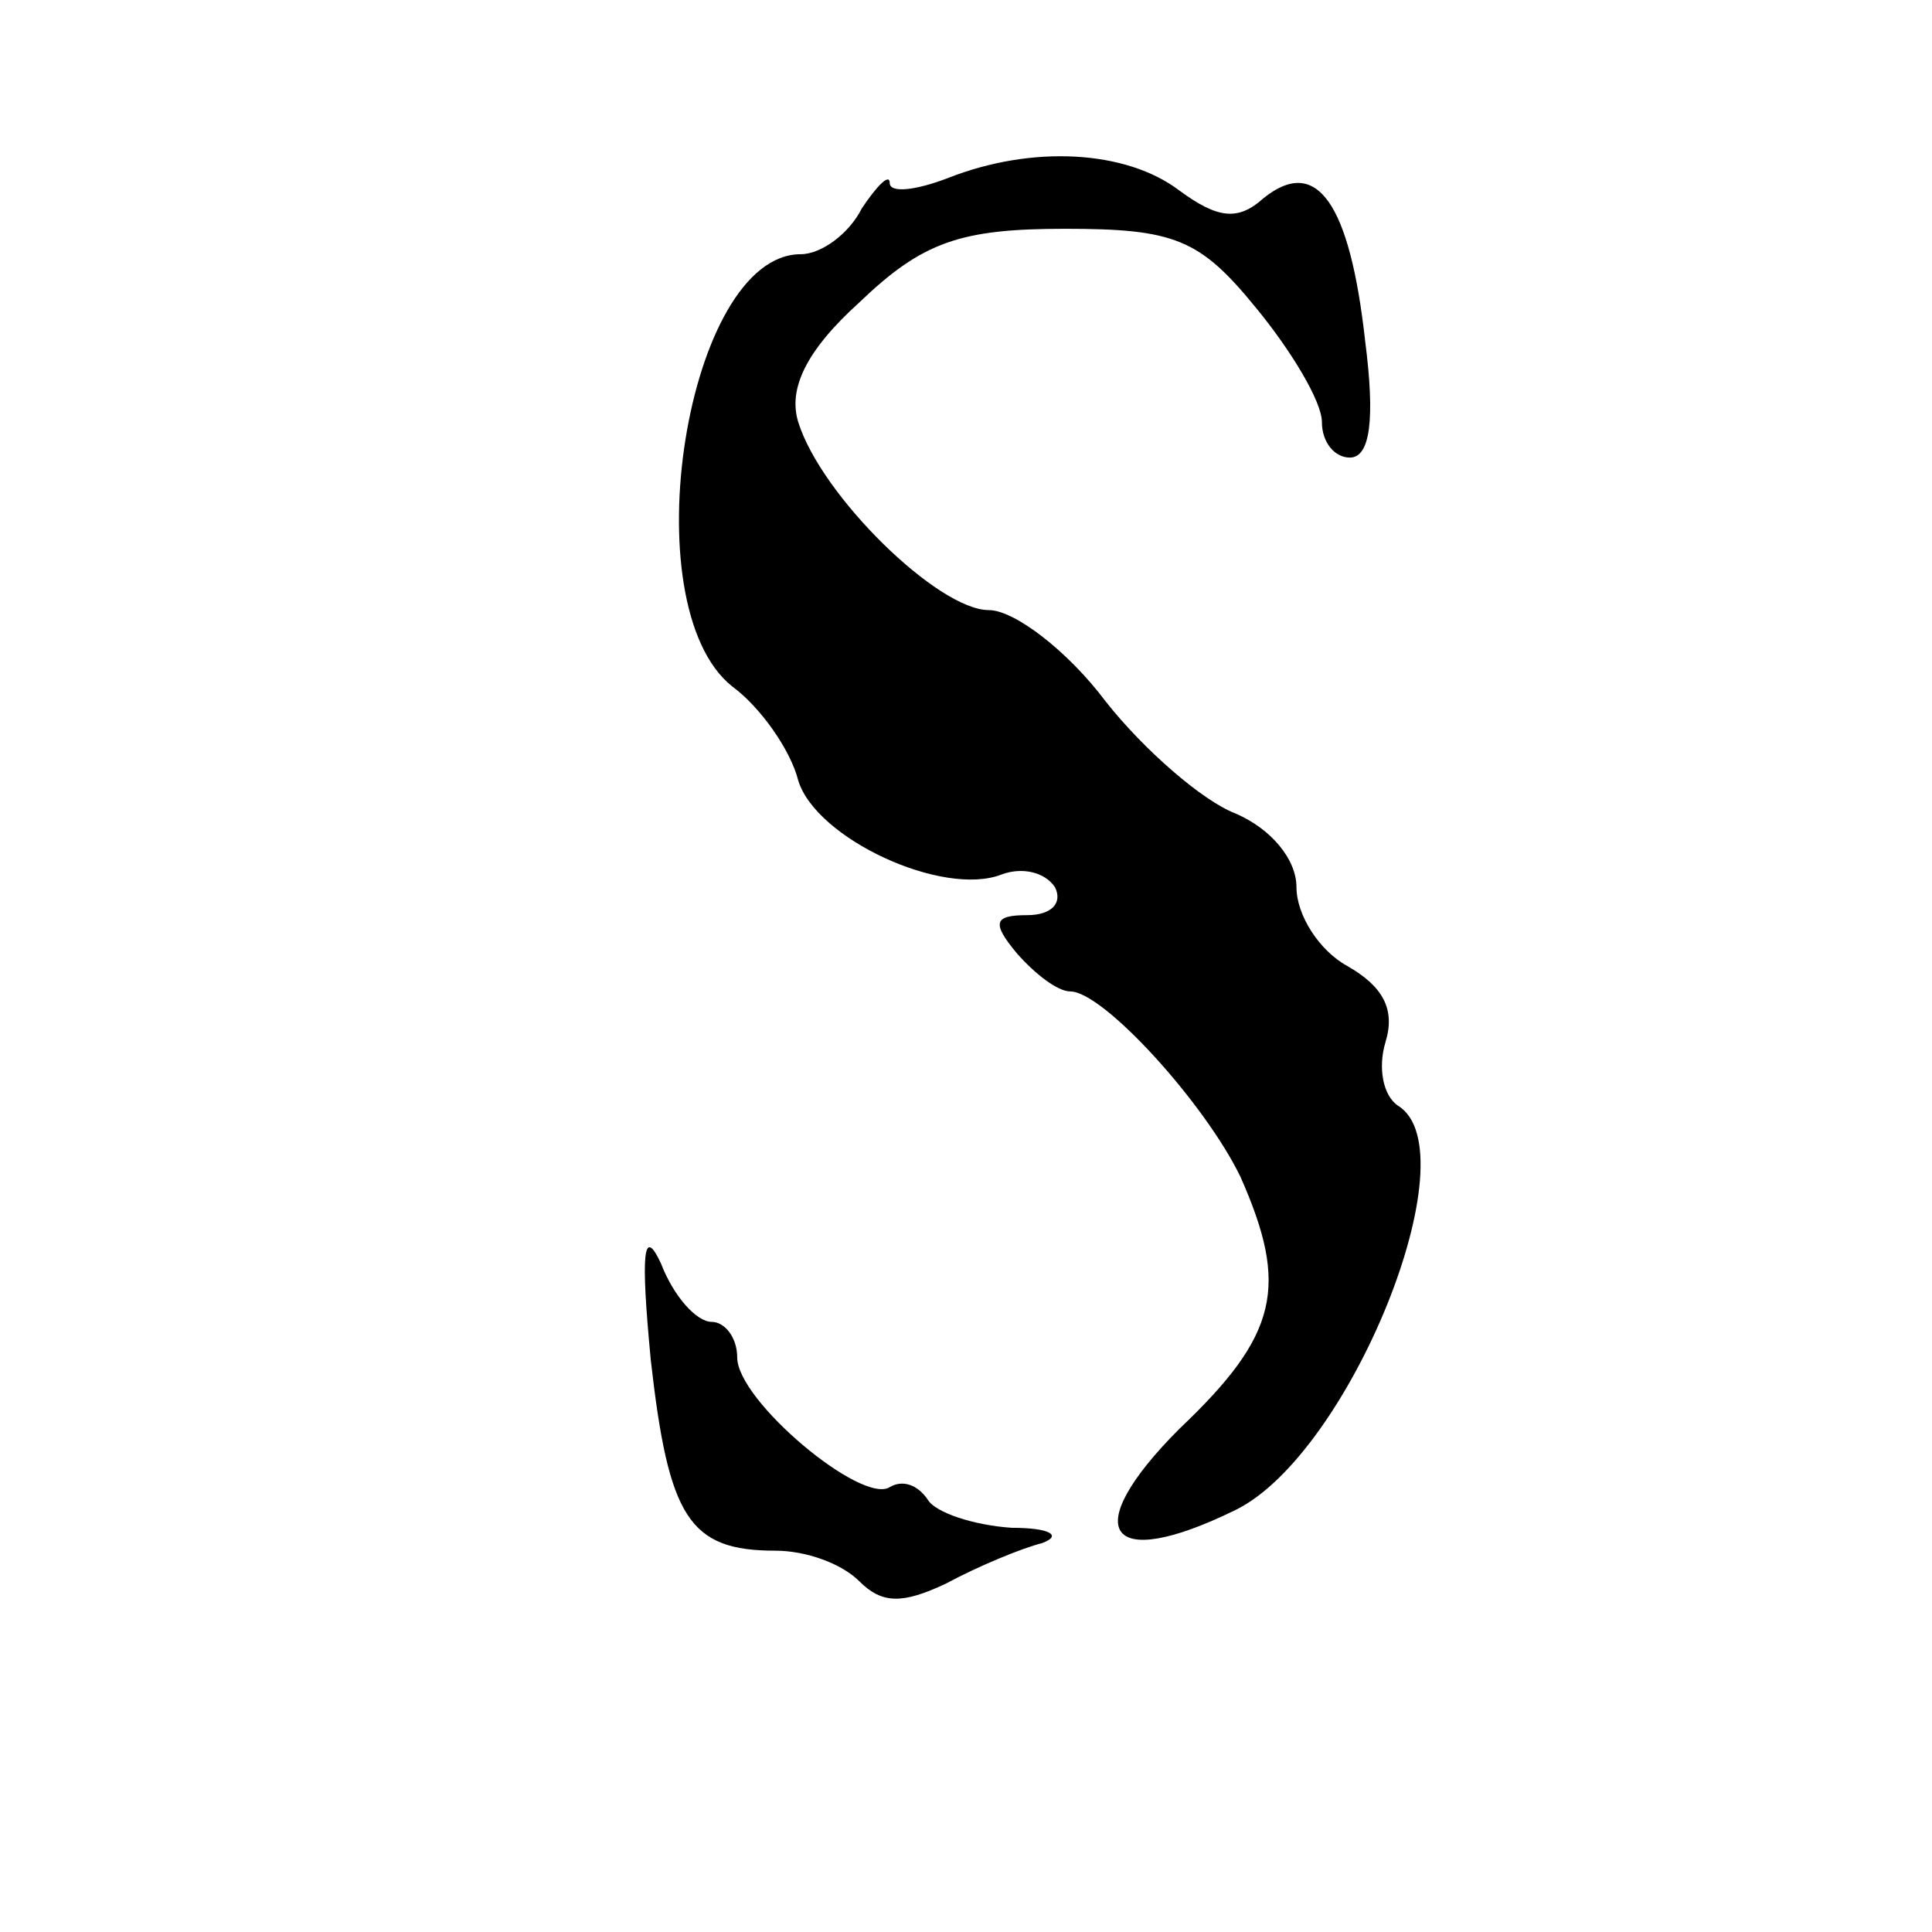
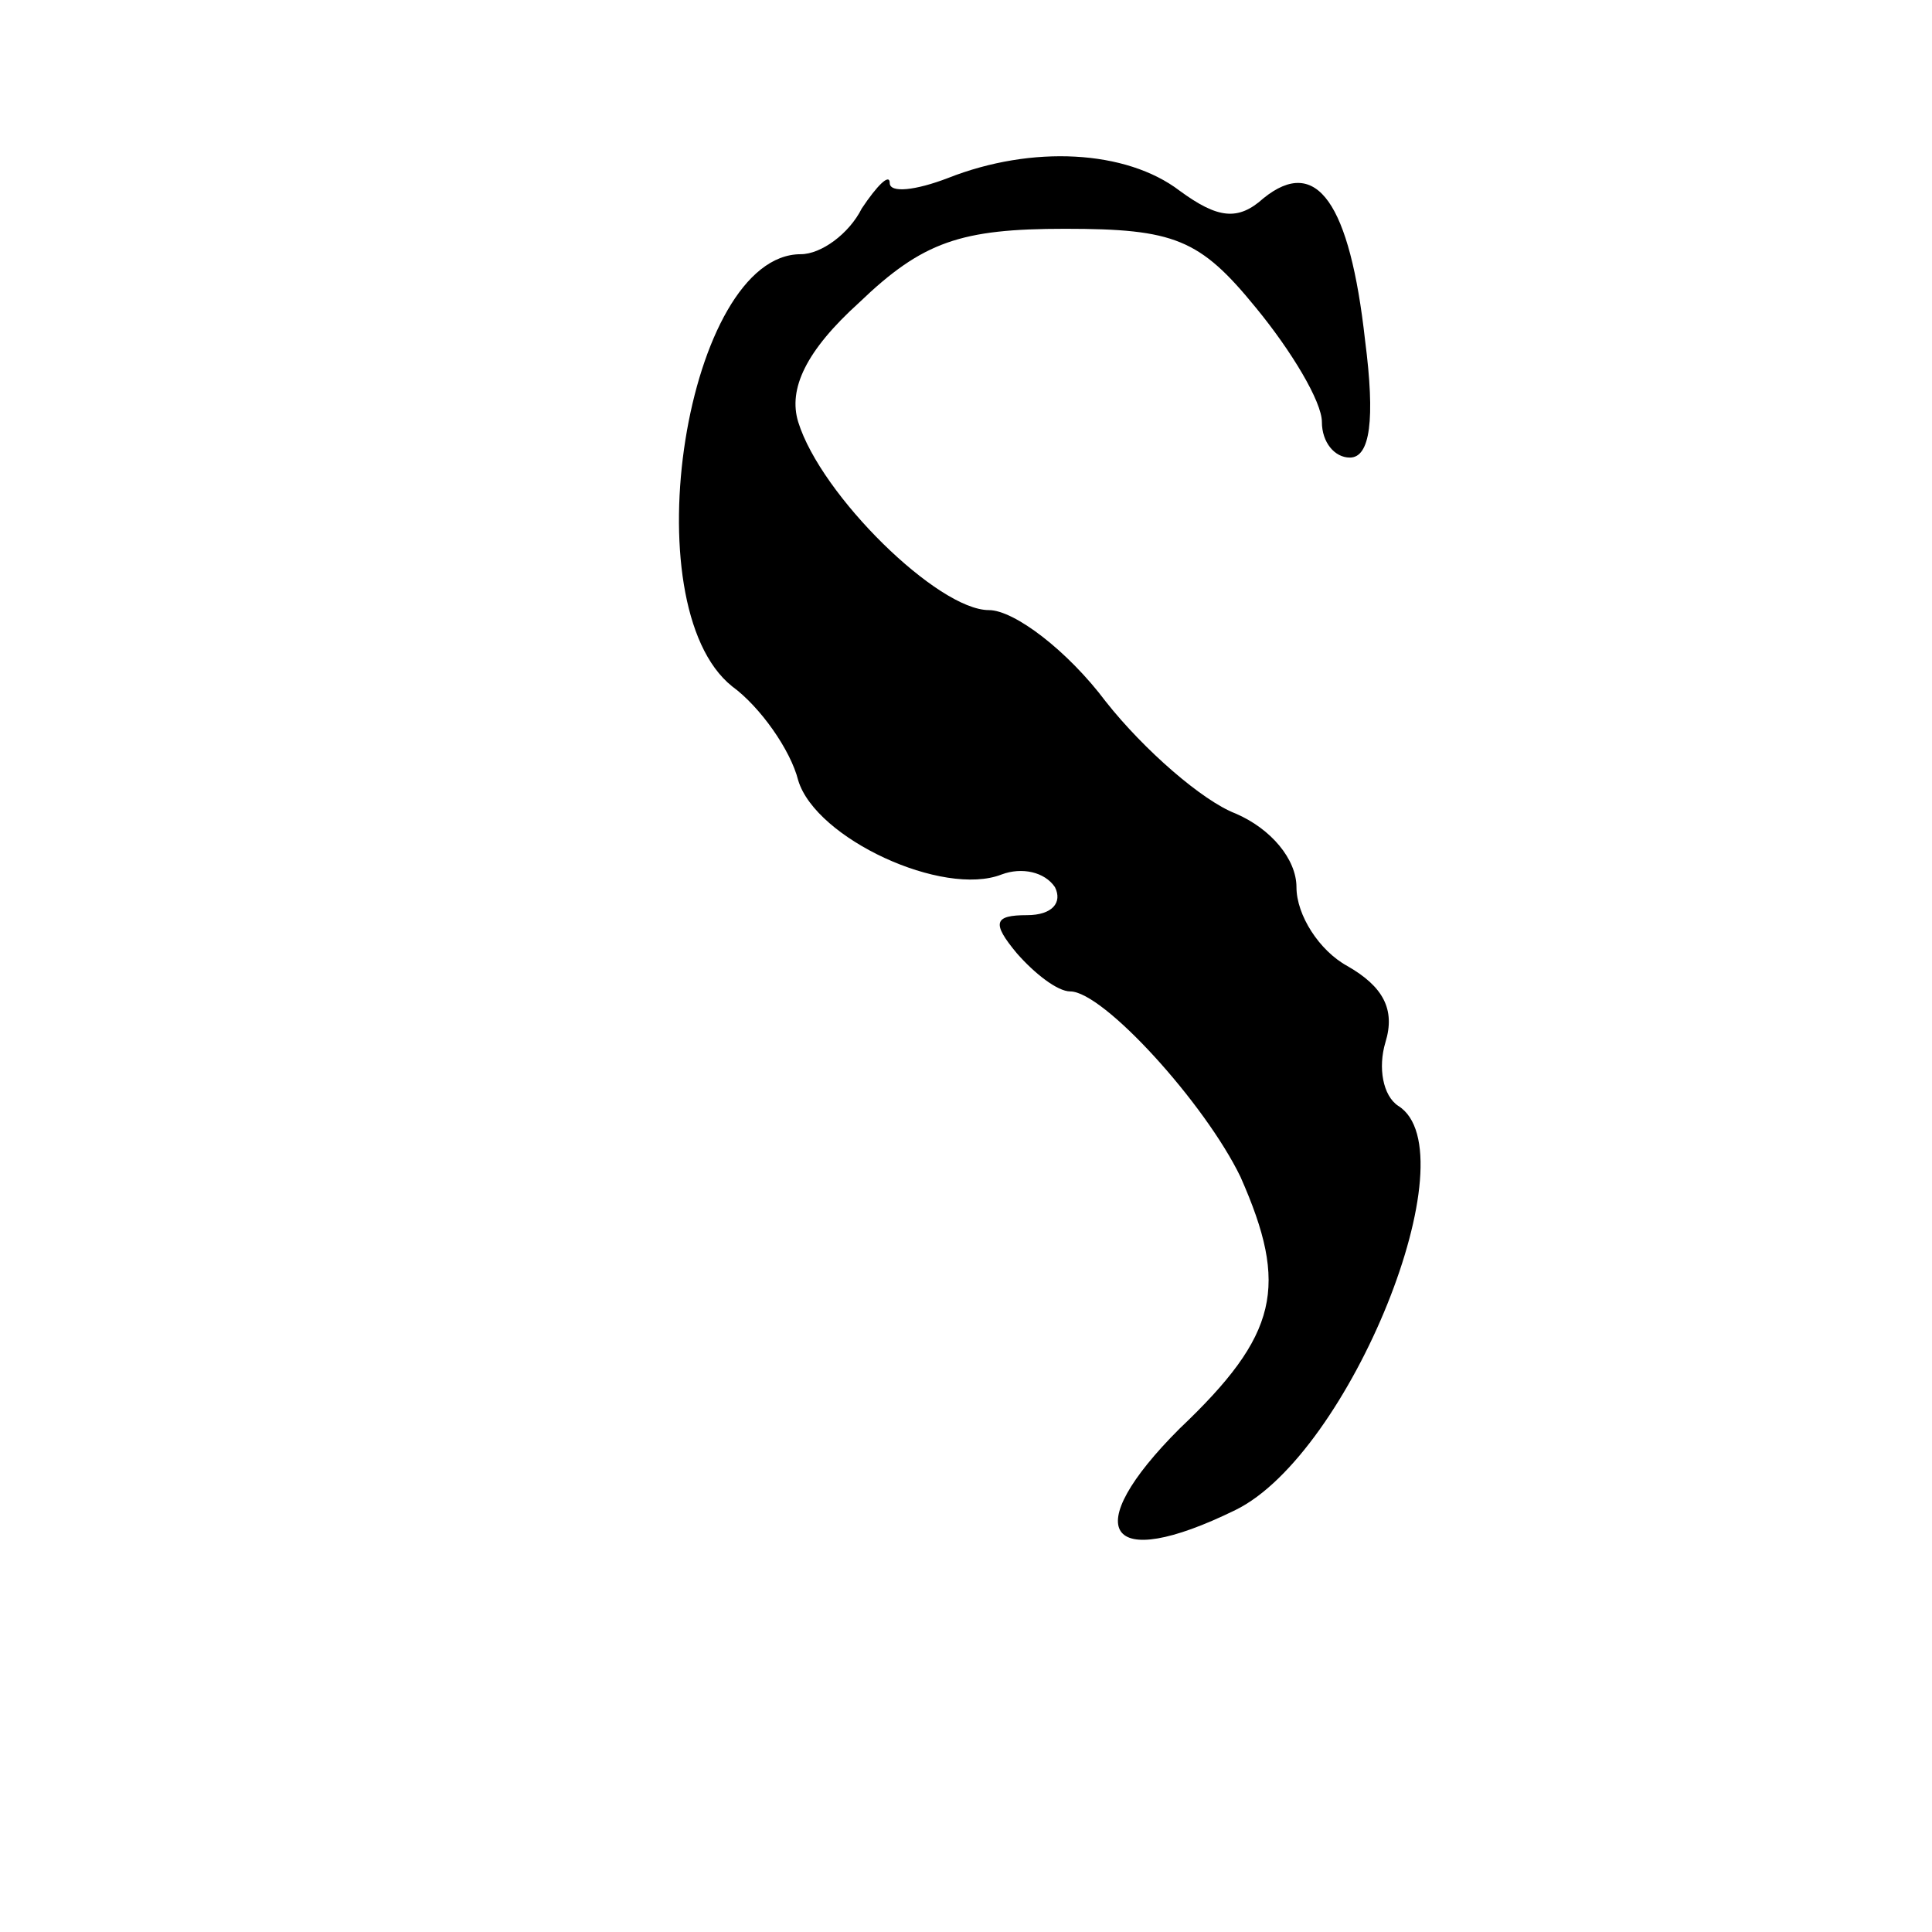
<svg xmlns="http://www.w3.org/2000/svg" version="1.0" width="76pt" height="76pt" viewBox="0 0 76 76" preserveAspectRatio="xMidYMid meet">
  <g transform="translate(0,76) scale(0.1,-0.1)" fill="#000000" stroke="none">
    <path d="M373 690 c-13 -5 -23 -6 -23 -2 0 4 -5 -1 -11 -10 -5 -10 -16 -18 -24 -18 -45 0 -67 -138 -27 -170 11 -8 23 -25 26 -37 7 -23 57 -46 80 -37 8 3 17 1 21 -5 3 -6 -1 -11 -11 -11 -13 0 -14 -3 -4 -15 7 -8 16 -15 21 -15 13 0 53 -44 67 -73 19 -43 15 -62 -24 -99 -40 -40 -29 -57 22 -32 45 22 93 141 64 159 -6 4 -8 15 -5 25 4 13 -1 22 -15 30 -11 6 -20 20 -20 31 0 11 -10 23 -24 29 -13 5 -36 25 -51 44 -15 20 -36 36 -46 36 -20 0 -66 45 -75 74 -4 13 3 28 24 47 25 24 40 29 81 29 43 0 53 -4 75 -31 14 -17 26 -37 26 -45 0 -8 5 -14 11 -14 8 0 10 15 6 46 -6 54 -19 73 -40 56 -10 -9 -18 -8 -33 3 -21 16 -58 18 -91 5z" />
-     <path d="M256 225 c7 -62 15 -75 49 -75 12 0 26 -5 33 -12 9 -9 17 -9 34 -1 13 7 30 14 38 16 8 3 3 6 -12 6 -15 1 -30 6 -33 11 -4 6 -10 8 -15 5 -11 -7 -60 34 -60 51 0 8 -5 14 -10 14 -6 0 -15 10 -20 23 -7 15 -8 4 -4 -38z" />
  </g>
</svg>